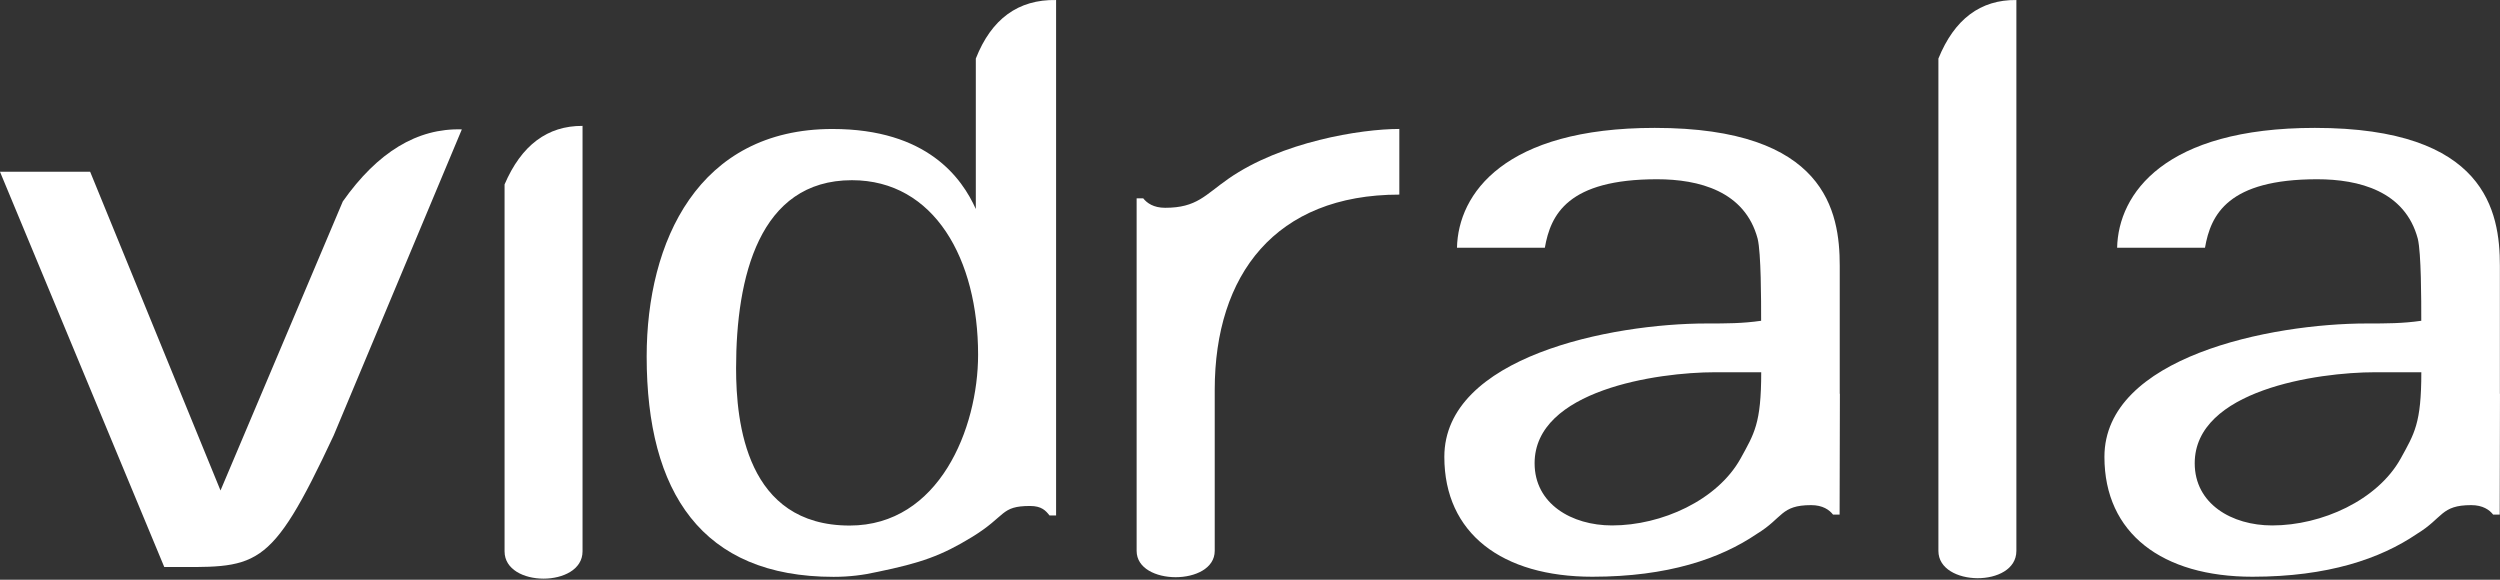
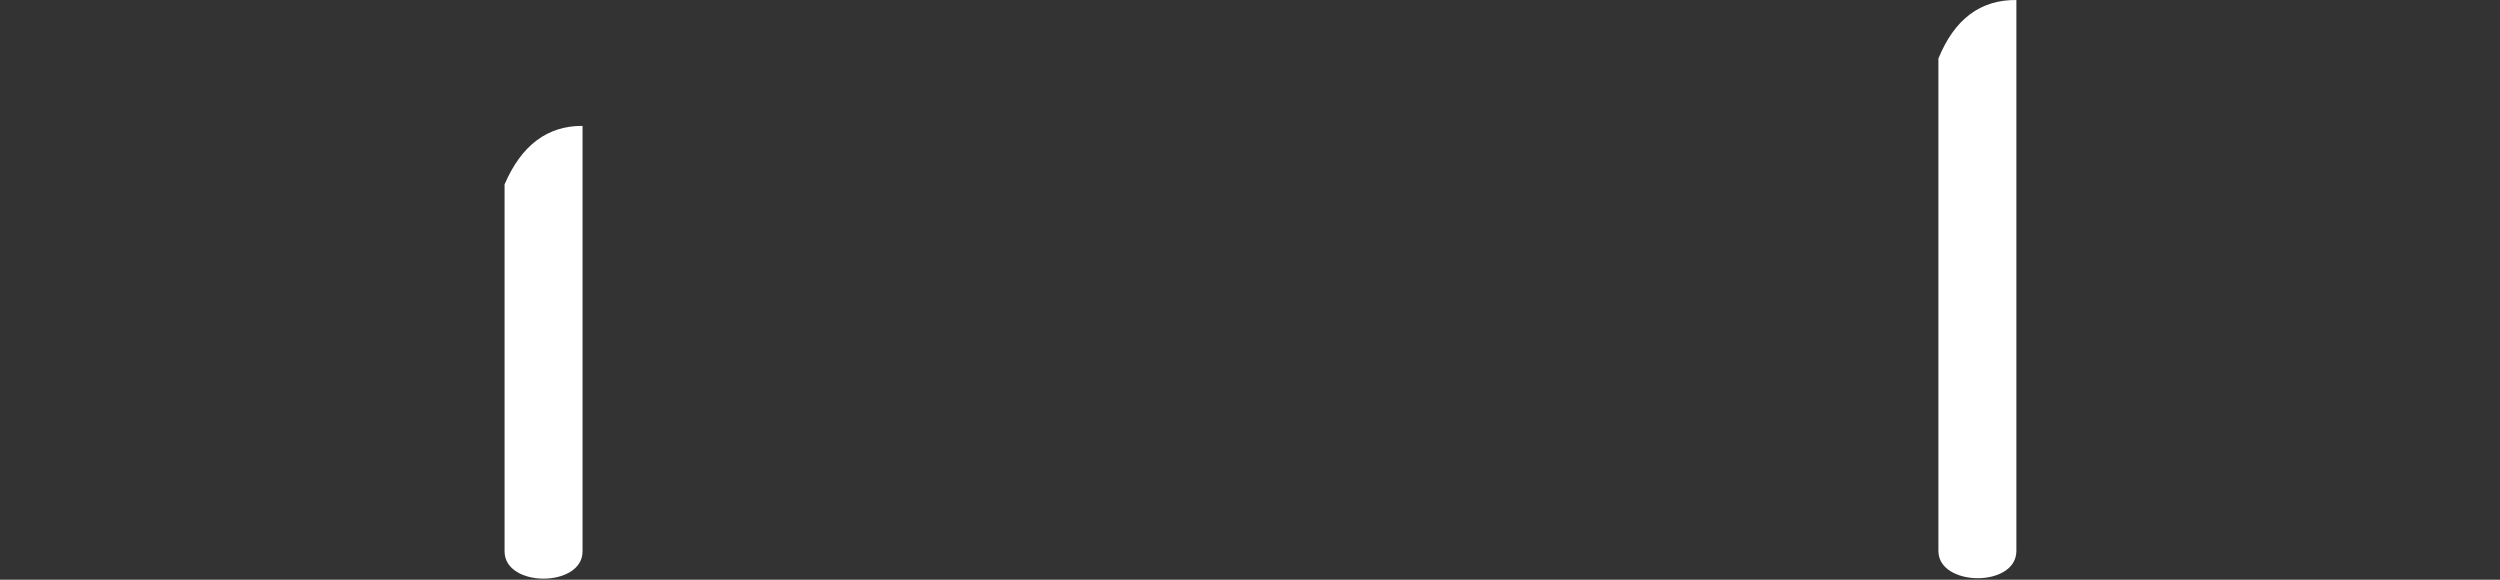
<svg xmlns="http://www.w3.org/2000/svg" fill="none" height="32" viewBox="0 0 138 32" width="138">
  <rect x="0" y="0" width="138" height="32" fill="#333333" stroke="none" />
  <g fill="#fff">
-     <path d="m97.22 20.548h-2.552c-3.191 0-9.958.994-9.958 5.024 0 2.24 2.044 3.432 4.276 3.432 2.744 0 5.808-1.394 7.086-3.68.766-1.394 1.147-1.939 1.147-4.777zm4.342 1.186-.016 6.672h-.363c-.205-.263-.57-.523-1.209-.523-1.687 0-1.544.706-2.999 1.589-2.013 1.369-4.909 2.364-9.077 2.364-4.98 0-8.171-2.388-8.171-6.617 0-5.523 9.192-7.363 14.488-7.363 1.085 0 1.978 0 2.999-.149 0-1.143 0-3.73-.192-4.529-.701-2.636-3.256-3.283-5.554-3.283-4.915 0-5.873 1.939-6.193 3.782h-4.85c.065-2.986 2.617-6.617 10.916-6.617 9.446 0 10.212 4.628 10.212 7.611v7.063z" />
-     <path d="m133.657 20.548h-2.552c-3.191 0-9.957.994-9.957 5.024 0 2.24 2.043 3.432 4.276 3.432 2.744 0 5.808-1.394 7.086-3.68.766-1.394 1.147-1.939 1.147-4.777zm4.342 1.186-.016 6.672h-.362c-.205-.263-.571-.523-1.21-.523-1.684 0-1.544.706-2.999 1.589-2.012 1.369-4.909 2.364-9.077 2.364-4.977 0-8.171-2.388-8.171-6.617 0-5.523 9.192-7.363 14.488-7.363 1.086 0 1.979 0 3.002-.149 0-1.143 0-3.73-.192-4.529-.701-2.636-3.256-3.283-5.554-3.283-4.915 0-5.874 1.939-6.193 3.782h-4.85c.065-2.986 2.617-6.617 10.916-6.617 9.446 0 10.212 4.628 10.212 7.611v7.063z" />
-     <path clip-rule="evenodd" d="m48.413 31.572c-.723.167-1.523.27-2.4.27-7.278 0-10.317-4.665-10.317-12.161 0-6.356 2.85-12.561 10.255-12.561 5.253 0 7.154 2.729 7.914 4.417v-8.305c.862-2.19 2.341-3.268 4.431-3.231v28.452h-.363c-.205-.26-.431-.523-1.07-.523-1.647 0-1.296.542-3.197 1.707-1.703 1.041-2.819 1.434-5.253 1.936zm-7.781-11.248c0-5.015 1.265-10.377 6.394-10.377 4.559 0 6.965 4.371 6.965 9.631 0 4.07-2.152 9.432-7.089 9.432-5.7 0-6.27-5.659-6.27-8.686z" fill-rule="evenodd" />
    <path d="m107 30.411v-27.179c.884-2.175 2.32-3.253 4.304-3.231v30.41c0 2.032-4.304 1.982-4.304 0z" />
-     <path d="m12.172 27.075 6.751-15.956c1.923-2.726 4.112-4.052 6.571-3.977l-7.074 16.892c-3.585 7.67-4.214 7.264-9.353 7.264l-9.068-21.817h4.977z" />
    <path d="m27.852 30.436v-20.256c.927-2.162 2.363-3.24 4.304-3.231v23.487c0 2.007-4.304 2.007-4.304 0z" />
-     <path d="m62.742 30.41v-19.463h.363c.205.26.571.523 1.21.523 1.758 0 2.205-.709 3.504-1.611 2.921-2.029 7.285-2.741 9.424-2.741v3.624c-6.838 0-10.19 4.42-10.19 10.774v8.893c-.003 1.936-4.311 1.936-4.311 0z" />
  </g>
</svg>